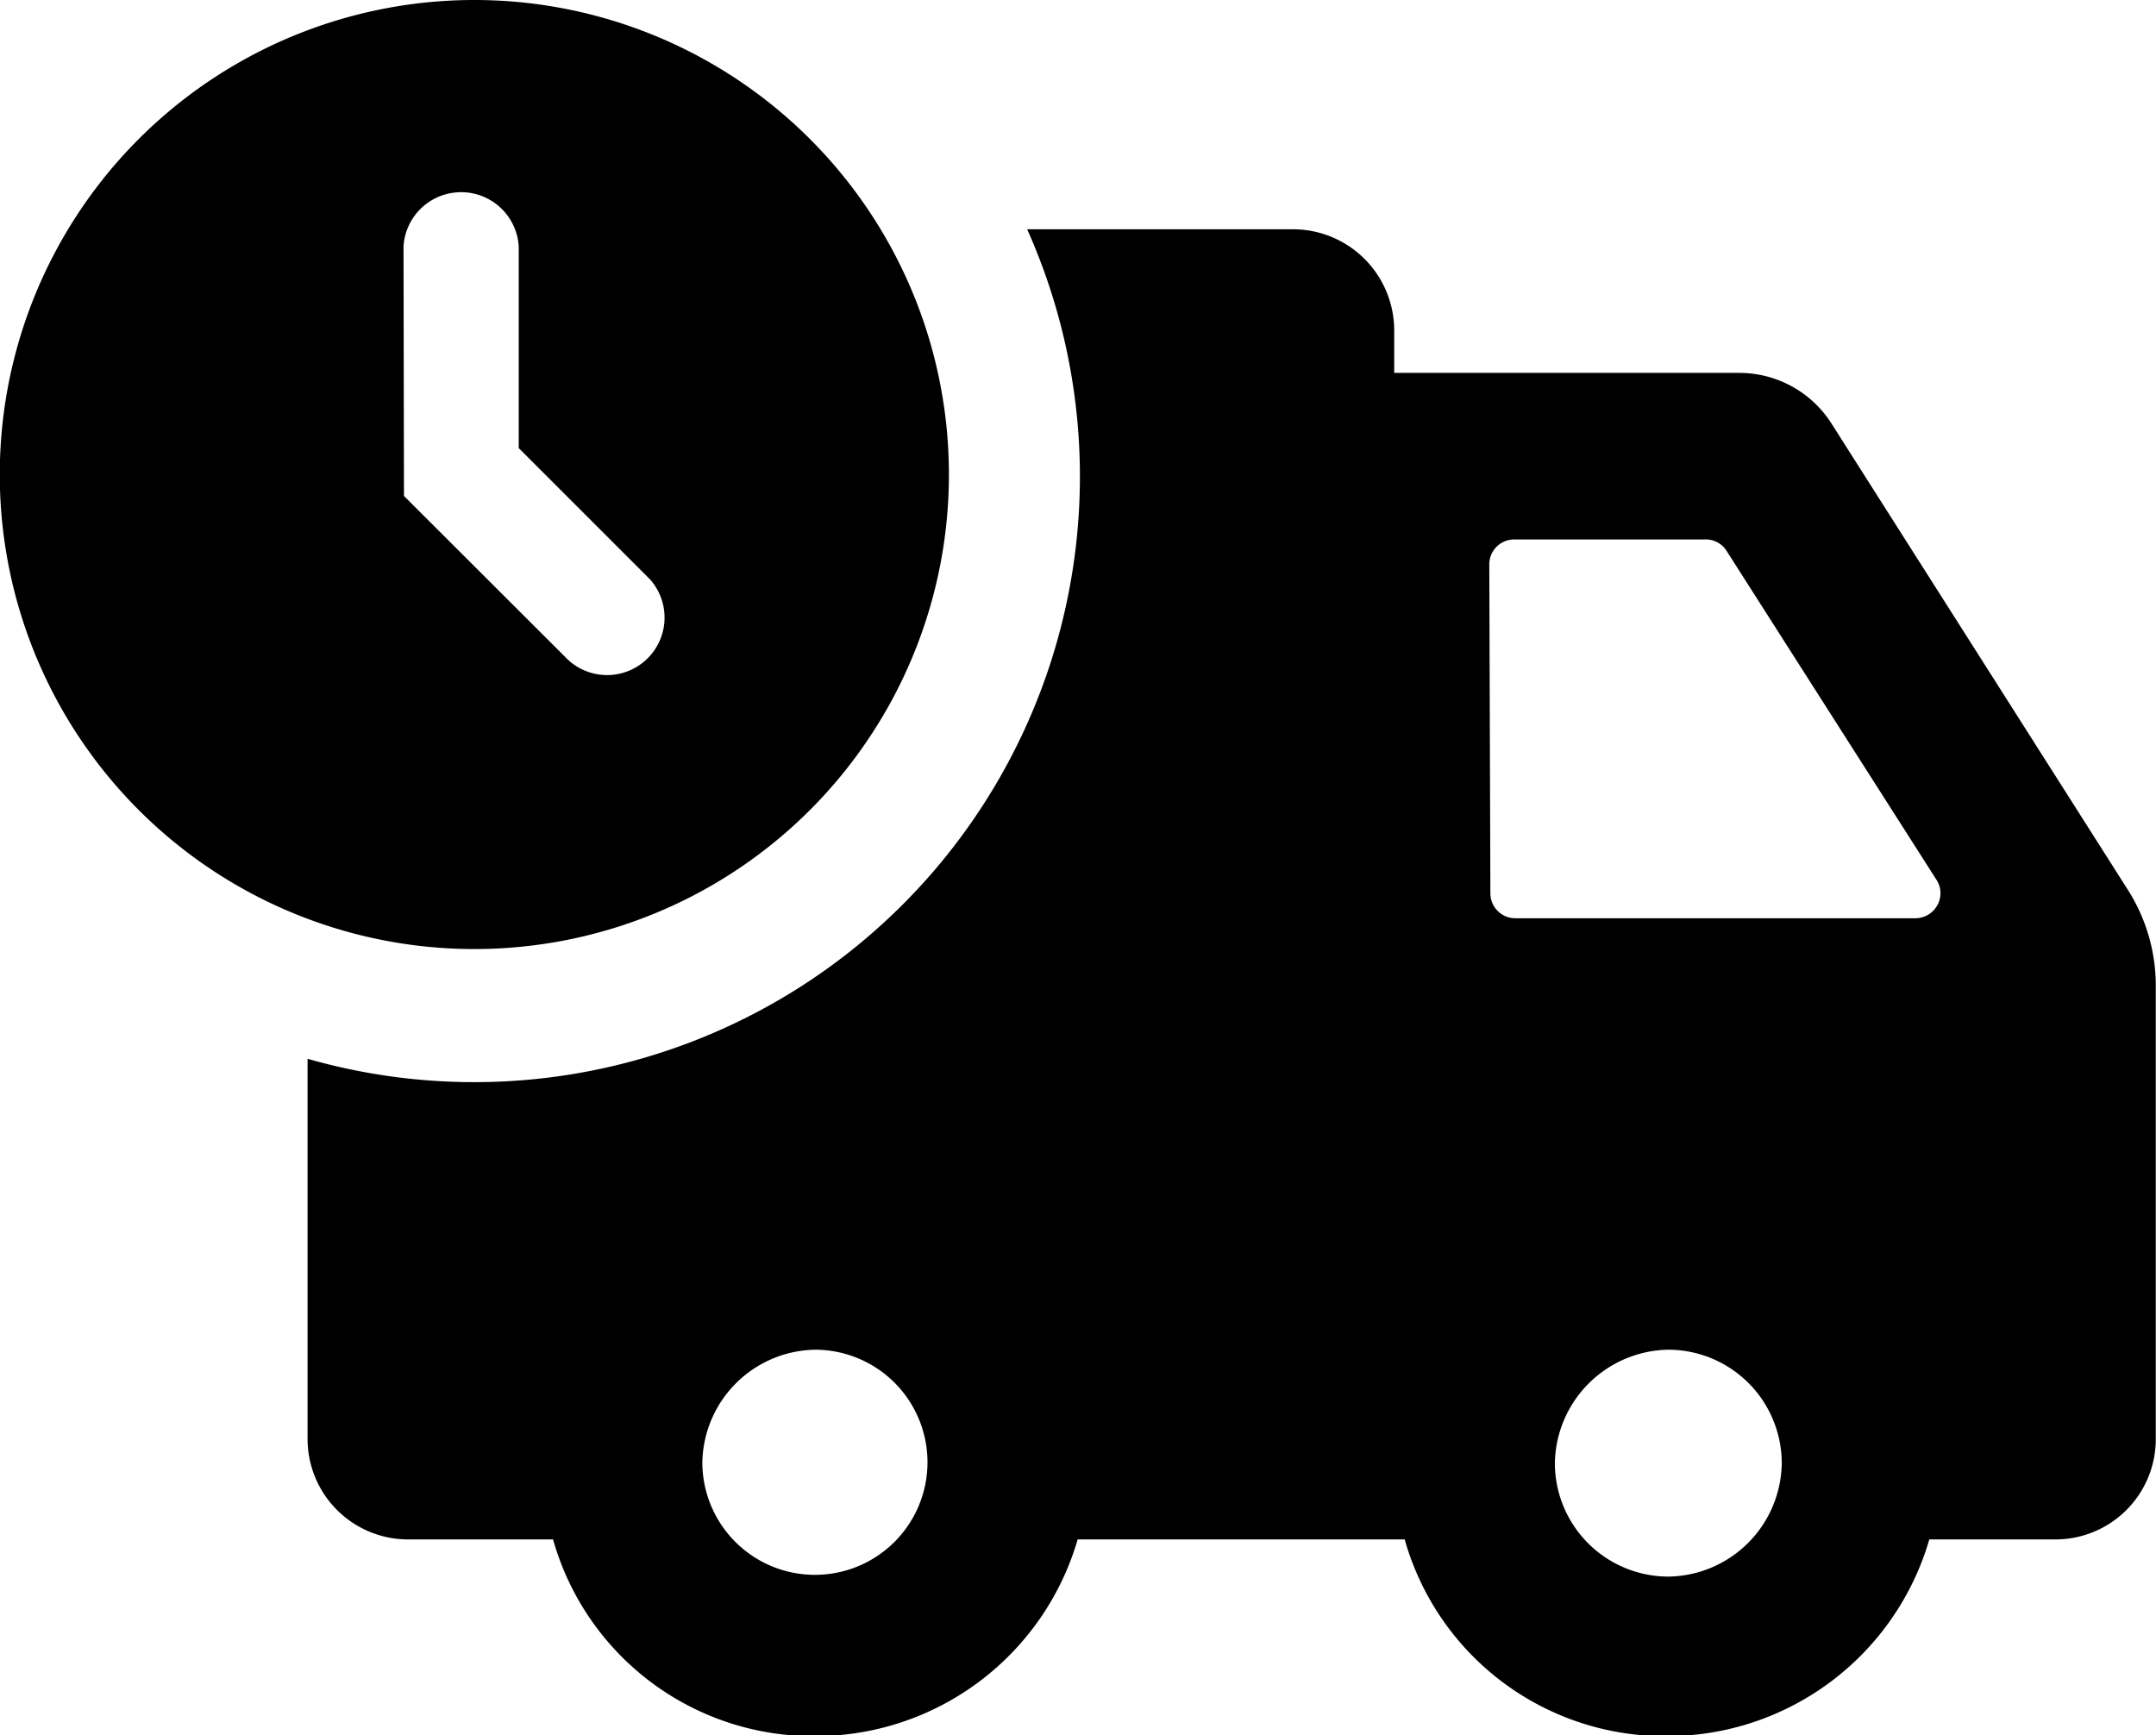
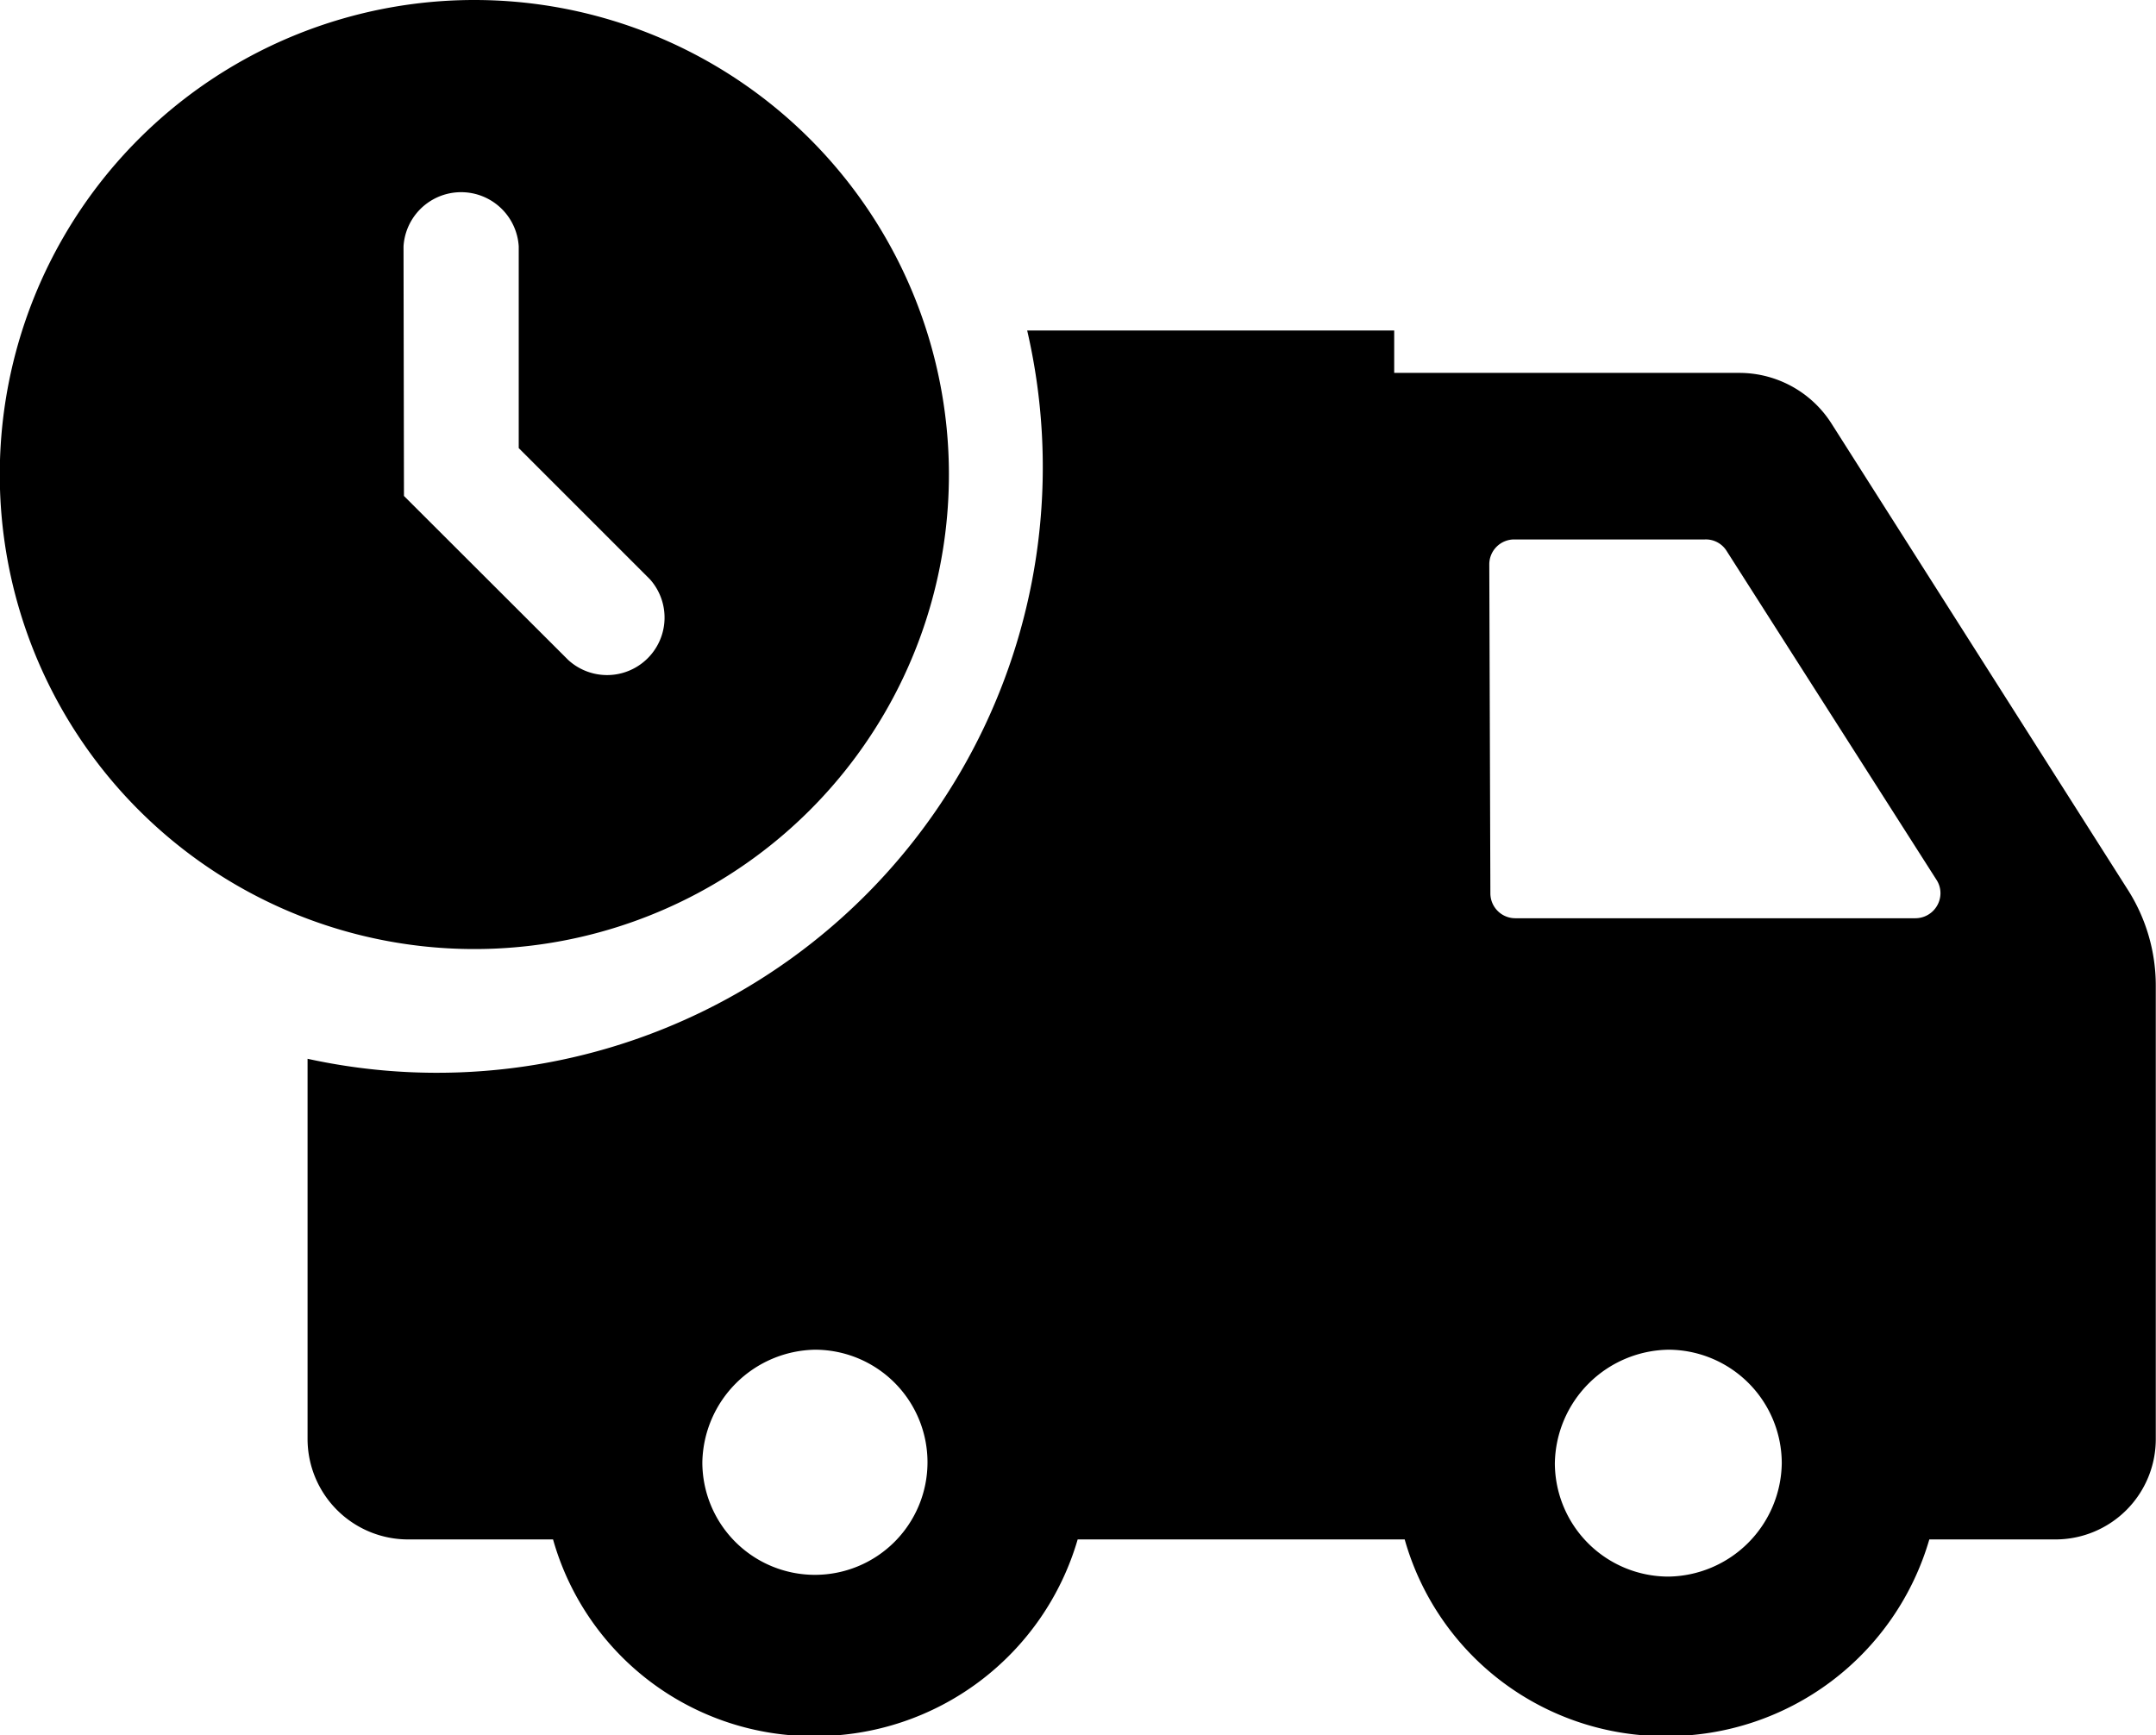
<svg xmlns="http://www.w3.org/2000/svg" id="4803671f-fe5a-4c00-8f94-c8b217e3fba8" data-name="Layer 1" viewBox="0 0 98.63 79.39">
  <title>freeShipping</title>
-   <path d="M25.08,68v17.4a4.6,4.6,0,0,0,4.62,4.59h6.61a12.36,12.36,0,0,0,12,9,12.49,12.49,0,0,0,12-9H75.27a12.36,12.36,0,0,0,12,9,12.49,12.49,0,0,0,12-9h5.77a4.59,4.59,0,0,0,4.59-4.61V64.65a8.16,8.16,0,0,0-1.29-4.4L94.79,38.93a5,5,0,0,0-4.2-2.31H74.79V34.68a4.63,4.63,0,0,0-4.63-4.63H58A27.71,27.71,0,0,1,25.08,68Zm57.06,18.5a5.28,5.28,0,0,1,5.2-5.19,5.2,5.2,0,0,1,5.18,5.19,5.26,5.26,0,0,1-5.18,5.19A5.2,5.2,0,0,1,82.14,86.45Zm-3-41.12a1.14,1.14,0,0,1,1.14-1.14H89a1.12,1.12,0,0,1,1,.53L99.59,59.8a1.12,1.12,0,0,1,.19.64,1.15,1.15,0,0,1-1.16,1.13H80.33a1.14,1.14,0,0,1-1.14-1.14Zm-36,41.08a5.25,5.25,0,0,1,5.16-5.15,5.15,5.15,0,1,1-5.16,5.15ZM11,41.23v0A21.71,21.71,0,1,0,32.72,19.56,21.71,21.71,0,0,0,11,41.27Zm18.47-10.4a2.64,2.64,0,0,1,5.27,0v9.23l6,6A2.63,2.63,0,0,1,37,49.75l-7.51-7.5Z" transform="translate(-11.01 -19.56)" />
+   <path d="M25.08,68v17.4a4.6,4.6,0,0,0,4.62,4.59h6.61a12.36,12.36,0,0,0,12,9,12.49,12.49,0,0,0,12-9H75.27a12.36,12.36,0,0,0,12,9,12.49,12.49,0,0,0,12-9h5.77a4.59,4.59,0,0,0,4.59-4.61V64.65a8.16,8.16,0,0,0-1.29-4.4L94.79,38.93a5,5,0,0,0-4.2-2.31H74.79V34.68H58A27.71,27.71,0,0,1,25.08,68Zm57.06,18.5a5.28,5.28,0,0,1,5.2-5.19,5.2,5.2,0,0,1,5.18,5.19,5.26,5.26,0,0,1-5.18,5.19A5.2,5.2,0,0,1,82.14,86.45Zm-3-41.12a1.14,1.14,0,0,1,1.14-1.14H89a1.12,1.12,0,0,1,1,.53L99.59,59.8a1.12,1.12,0,0,1,.19.64,1.15,1.15,0,0,1-1.16,1.13H80.33a1.14,1.14,0,0,1-1.14-1.14Zm-36,41.08a5.25,5.25,0,0,1,5.16-5.15,5.15,5.15,0,1,1-5.16,5.15ZM11,41.23v0A21.71,21.71,0,1,0,32.72,19.56,21.71,21.71,0,0,0,11,41.27Zm18.47-10.4a2.64,2.64,0,0,1,5.27,0v9.23l6,6A2.63,2.63,0,0,1,37,49.75l-7.51-7.5Z" transform="translate(-11.01 -19.56)" />
</svg>